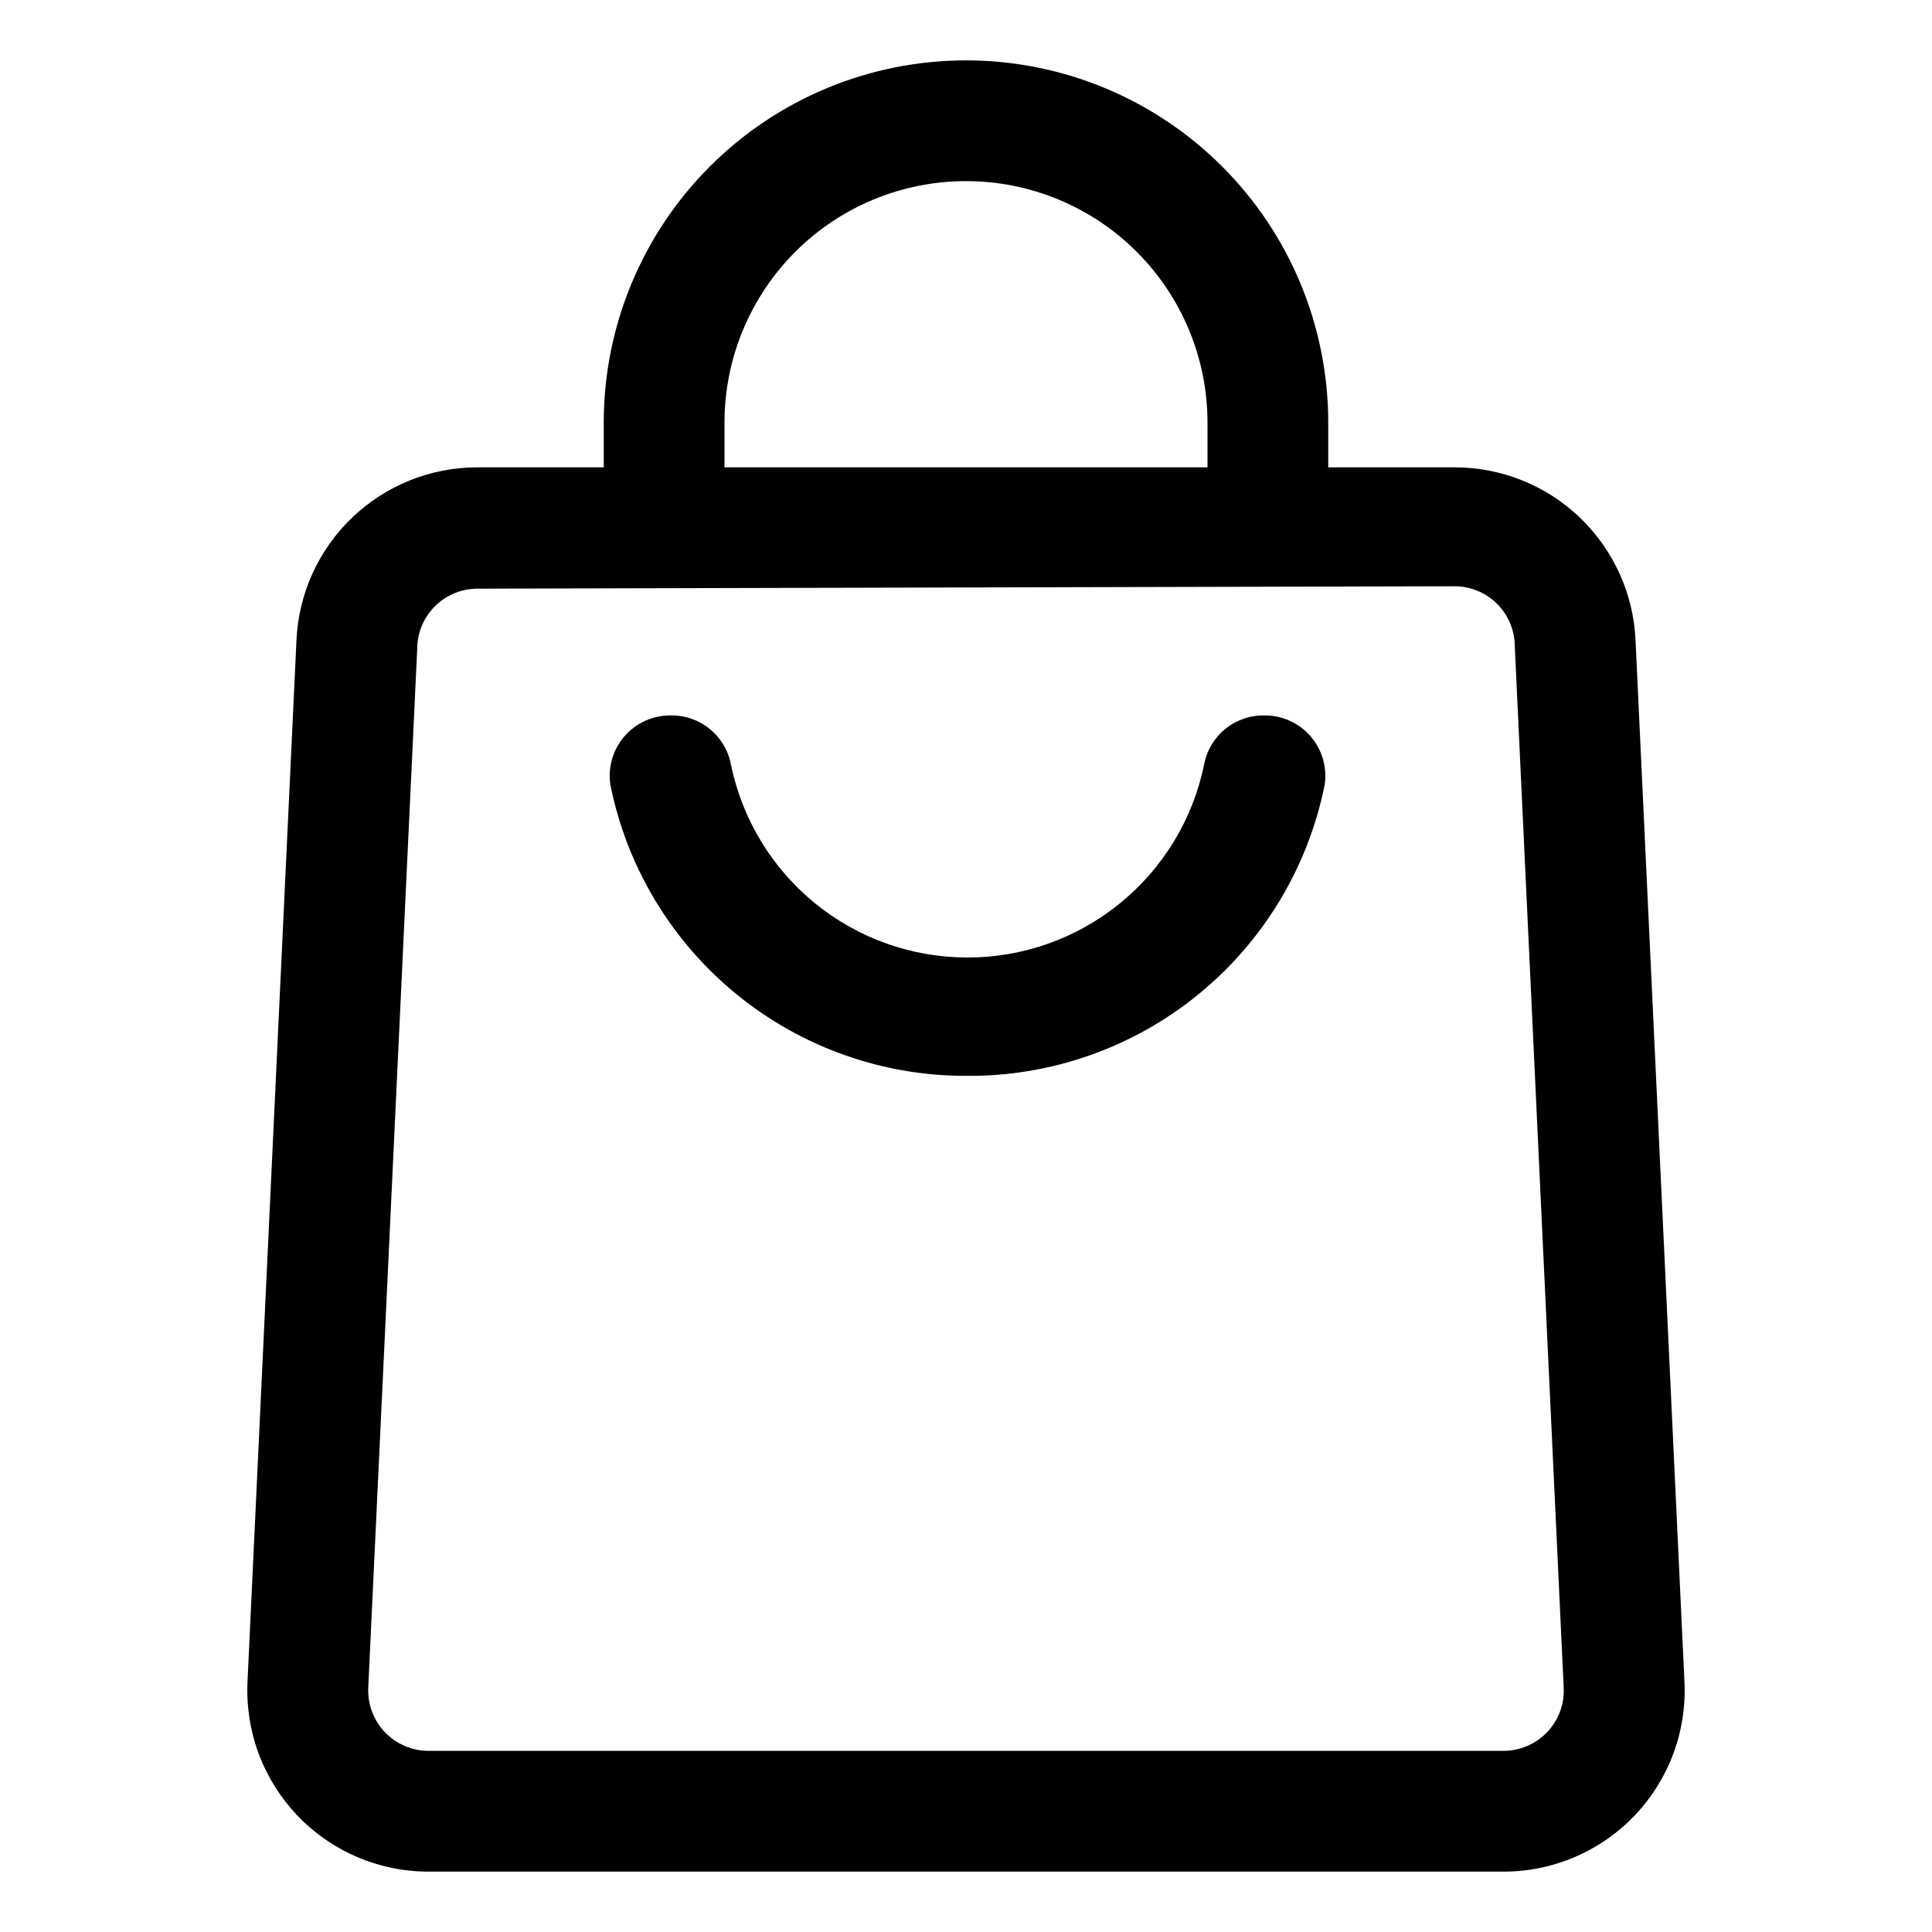
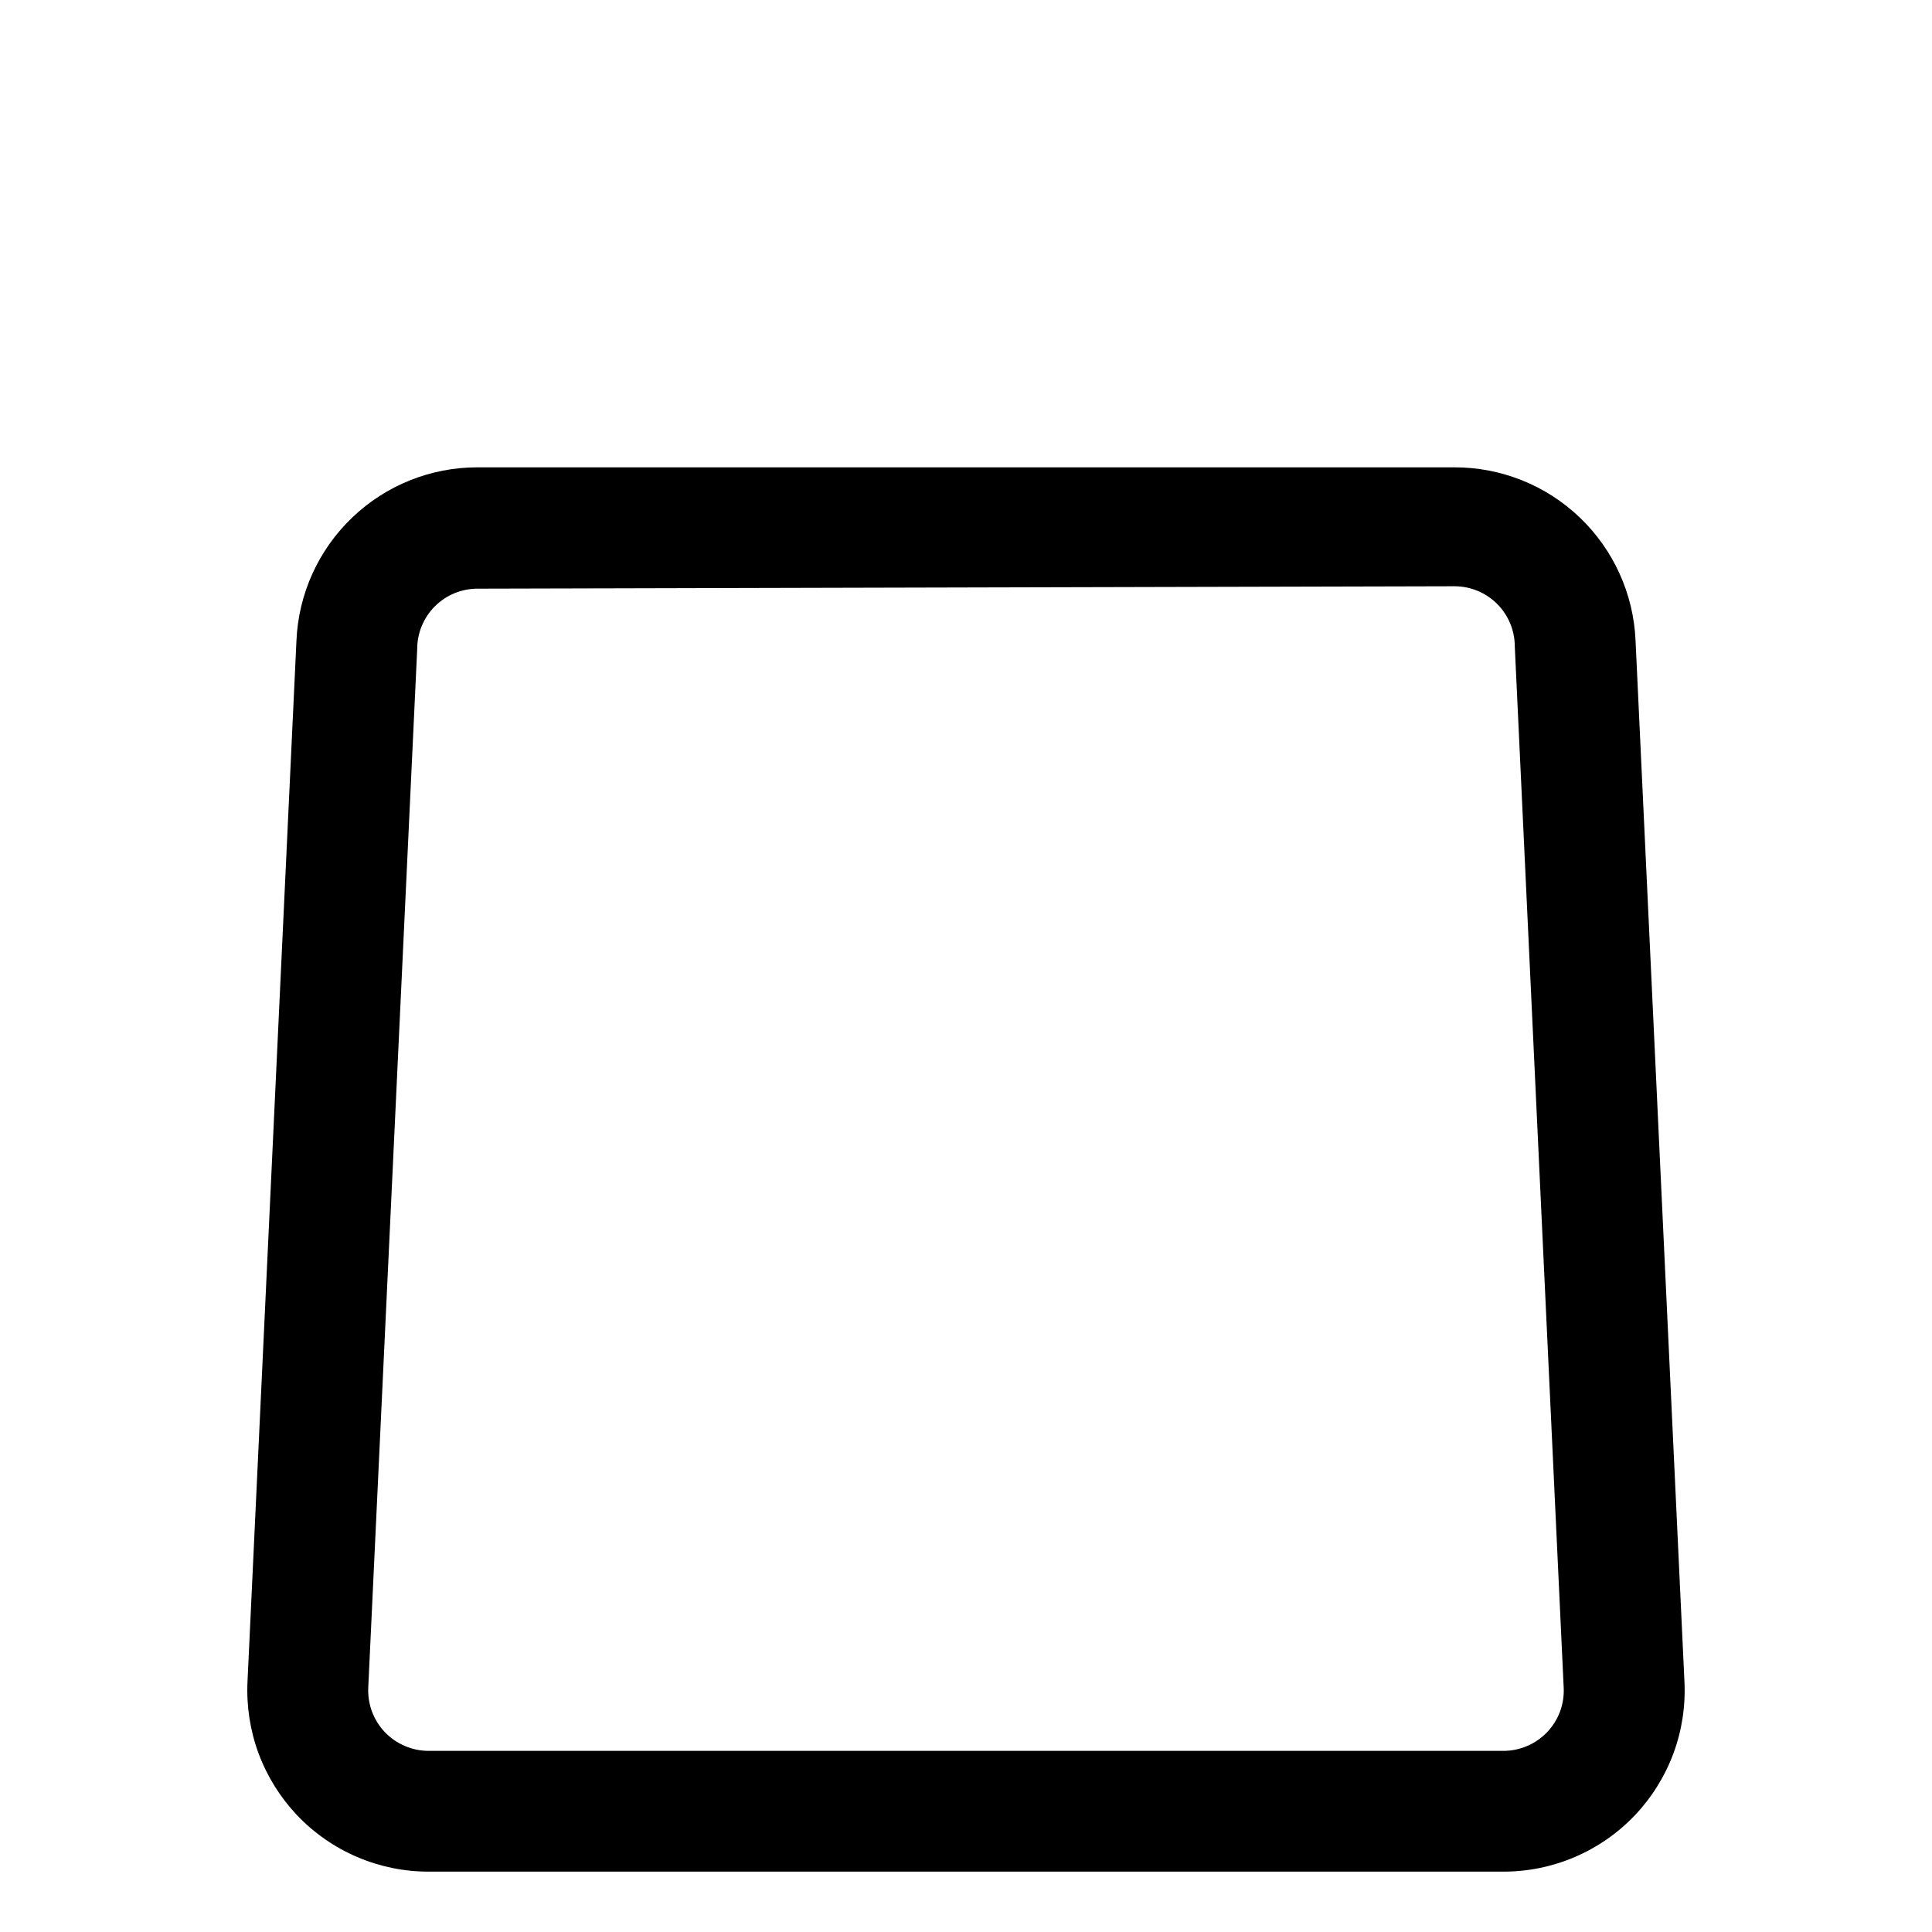
<svg xmlns="http://www.w3.org/2000/svg" width="36" height="36" viewBox="0 0 36 36" fill="none">
-   <path d="M18 20.047C16.439 20.049 14.925 19.51 13.717 18.521C12.509 17.532 11.681 16.156 11.374 14.625C11.349 14.464 11.36 14.299 11.406 14.142C11.451 13.986 11.53 13.841 11.637 13.718C11.744 13.595 11.877 13.496 12.025 13.43C12.174 13.363 12.336 13.329 12.499 13.331C12.767 13.327 13.027 13.419 13.234 13.59C13.44 13.762 13.578 14.001 13.624 14.265C13.836 15.276 14.389 16.184 15.191 16.835C15.993 17.487 16.995 17.842 18.028 17.842C19.061 17.842 20.063 17.487 20.865 16.835C21.667 16.184 22.221 15.276 22.433 14.265C22.478 14.001 22.616 13.762 22.823 13.59C23.029 13.419 23.289 13.327 23.558 13.331C23.721 13.329 23.882 13.363 24.031 13.43C24.18 13.496 24.312 13.595 24.419 13.718C24.526 13.841 24.605 13.986 24.651 14.142C24.696 14.299 24.707 14.464 24.683 14.625C24.374 16.165 23.537 17.549 22.317 18.539C21.098 19.529 19.571 20.062 18 20.047Z" fill="black" />
  <path d="M28.012 34.875H7.987C7.53 34.876 7.077 34.783 6.656 34.603C6.235 34.423 5.855 34.159 5.539 33.828C5.224 33.496 4.979 33.104 4.819 32.675C4.66 32.246 4.59 31.788 4.612 31.331L5.524 11.936C5.561 11.067 5.934 10.245 6.563 9.644C7.191 9.042 8.028 8.707 8.899 8.708H27.101C27.972 8.707 28.809 9.042 29.438 9.644C30.066 10.245 30.439 11.067 30.476 11.936L31.387 31.331C31.41 31.788 31.34 32.246 31.181 32.675C31.021 33.104 30.776 33.496 30.461 33.828C30.145 34.159 29.765 34.423 29.344 34.603C28.923 34.783 28.47 34.876 28.012 34.875ZM8.899 10.969C8.6 10.969 8.314 11.087 8.103 11.298C7.892 11.509 7.774 11.795 7.774 12.094L6.862 31.444C6.855 31.596 6.878 31.748 6.931 31.892C6.985 32.035 7.066 32.165 7.171 32.276C7.277 32.386 7.403 32.474 7.544 32.534C7.684 32.594 7.835 32.625 7.987 32.625H28.012C28.165 32.625 28.316 32.594 28.456 32.534C28.597 32.474 28.723 32.386 28.829 32.276C28.934 32.165 29.015 32.035 29.069 31.892C29.122 31.748 29.145 31.596 29.137 31.444L28.226 12.049C28.226 11.75 28.108 11.464 27.897 11.253C27.686 11.042 27.4 10.924 27.101 10.924L8.899 10.969Z" fill="black" />
-   <path d="M24.75 9.844H22.5V7.875C22.5 6.682 22.026 5.537 21.182 4.693C20.338 3.849 19.194 3.375 18 3.375C16.806 3.375 15.662 3.849 14.818 4.693C13.974 5.537 13.5 6.682 13.5 7.875V9.844H11.25V7.875C11.25 6.085 11.961 4.368 13.227 3.102C14.493 1.836 16.21 1.125 18 1.125C19.79 1.125 21.507 1.836 22.773 3.102C24.039 4.368 24.75 6.085 24.75 7.875V9.844Z" fill="black" />
</svg>